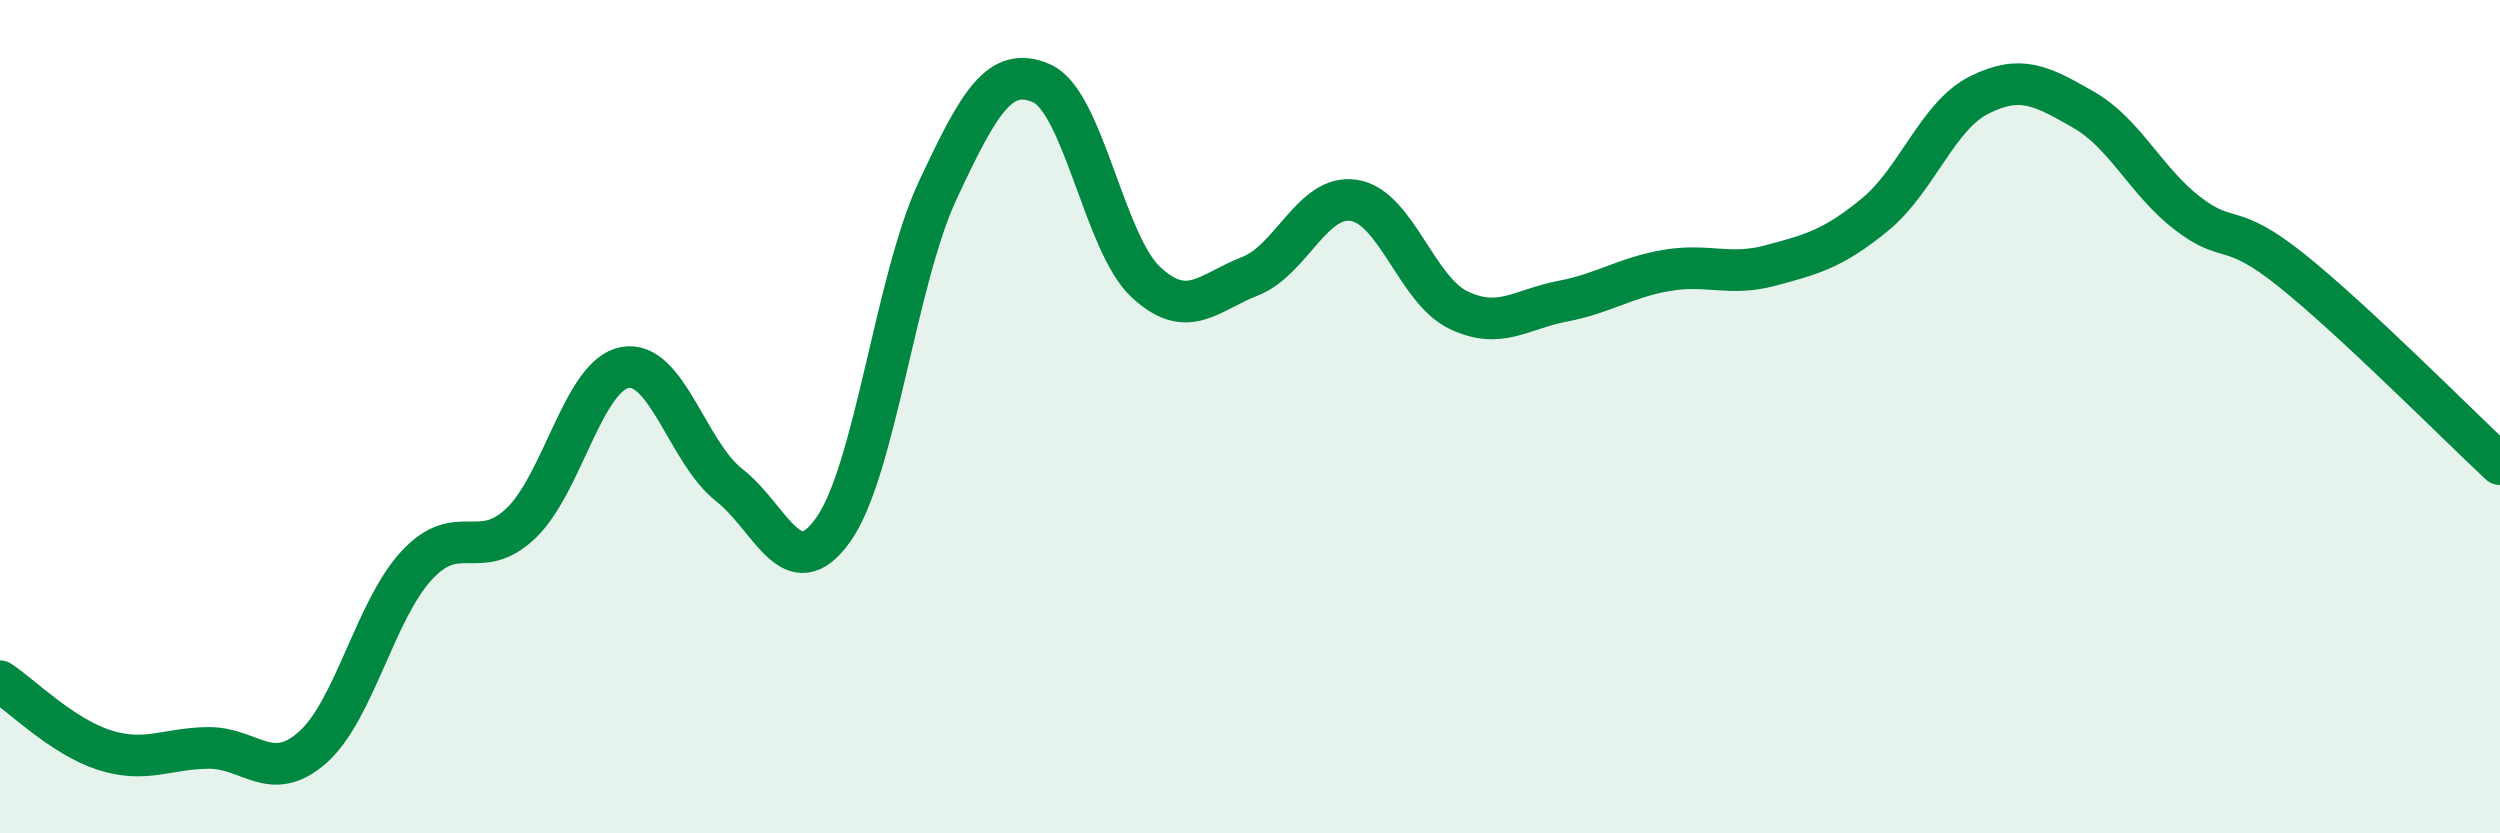
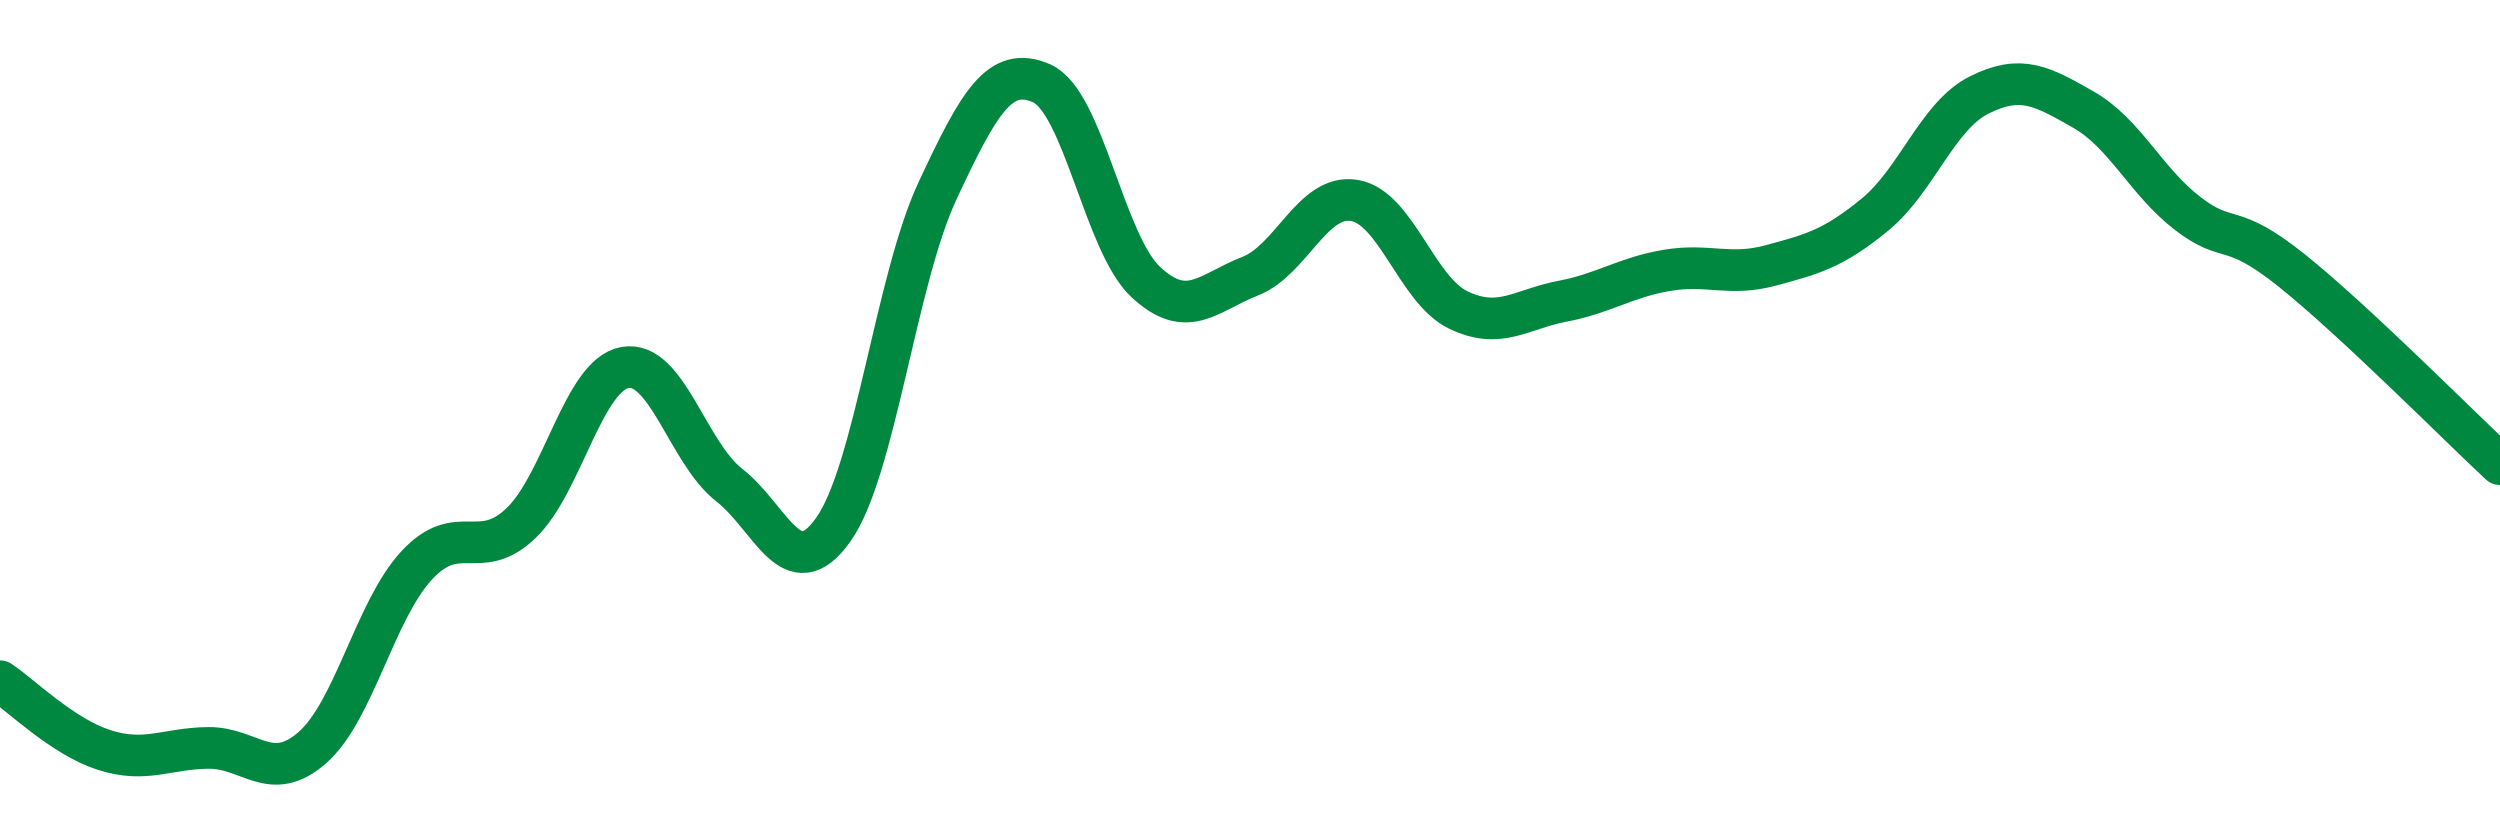
<svg xmlns="http://www.w3.org/2000/svg" width="60" height="20" viewBox="0 0 60 20">
-   <path d="M 0,16.35 C 0.5,16.68 1.5,17.68 2.5,18 C 3.5,18.32 4,17.96 5,17.95 C 6,17.94 6.5,18.82 7.5,17.94 C 8.5,17.06 9,14.65 10,13.57 C 11,12.49 11.5,13.51 12.5,12.56 C 13.5,11.61 14,9 15,8.82 C 16,8.64 16.5,10.86 17.5,11.64 C 18.5,12.42 19,14.12 20,12.71 C 21,11.3 21.5,6.72 22.5,4.58 C 23.5,2.44 24,1.56 25,2 C 26,2.44 26.5,5.84 27.5,6.77 C 28.5,7.7 29,7.02 30,6.63 C 31,6.24 31.5,4.65 32.5,4.81 C 33.5,4.97 34,6.96 35,7.44 C 36,7.92 36.5,7.42 37.5,7.23 C 38.5,7.04 39,6.66 40,6.49 C 41,6.32 41.5,6.64 42.5,6.37 C 43.5,6.1 44,5.97 45,5.15 C 46,4.33 46.5,2.78 47.5,2.28 C 48.5,1.78 49,2.06 50,2.63 C 51,3.2 51.5,4.35 52.5,5.12 C 53.5,5.89 53.5,5.29 55,6.49 C 56.5,7.69 59,10.21 60,11.14L60 20L0 20Z" fill="#008740" opacity="0.1" stroke-linecap="round" stroke-linejoin="round" />
  <path d="M 0,16.35 C 0.5,16.68 1.5,17.68 2.5,18 C 3.5,18.32 4,17.96 5,17.95 C 6,17.94 6.5,18.82 7.5,17.94 C 8.5,17.06 9,14.65 10,13.57 C 11,12.49 11.5,13.51 12.5,12.56 C 13.5,11.61 14,9 15,8.82 C 16,8.64 16.5,10.86 17.5,11.64 C 18.5,12.42 19,14.12 20,12.71 C 21,11.3 21.5,6.72 22.5,4.58 C 23.5,2.44 24,1.56 25,2 C 26,2.44 26.5,5.84 27.5,6.77 C 28.5,7.7 29,7.02 30,6.63 C 31,6.24 31.5,4.65 32.5,4.81 C 33.5,4.97 34,6.96 35,7.44 C 36,7.92 36.5,7.42 37.5,7.23 C 38.5,7.04 39,6.66 40,6.49 C 41,6.32 41.5,6.64 42.5,6.37 C 43.5,6.1 44,5.97 45,5.15 C 46,4.33 46.5,2.78 47.5,2.28 C 48.5,1.78 49,2.06 50,2.63 C 51,3.2 51.5,4.35 52.5,5.12 C 53.5,5.89 53.5,5.29 55,6.49 C 56.5,7.69 59,10.21 60,11.14" stroke="#008740" stroke-width="1" fill="none" stroke-linecap="round" stroke-linejoin="round" />
</svg>